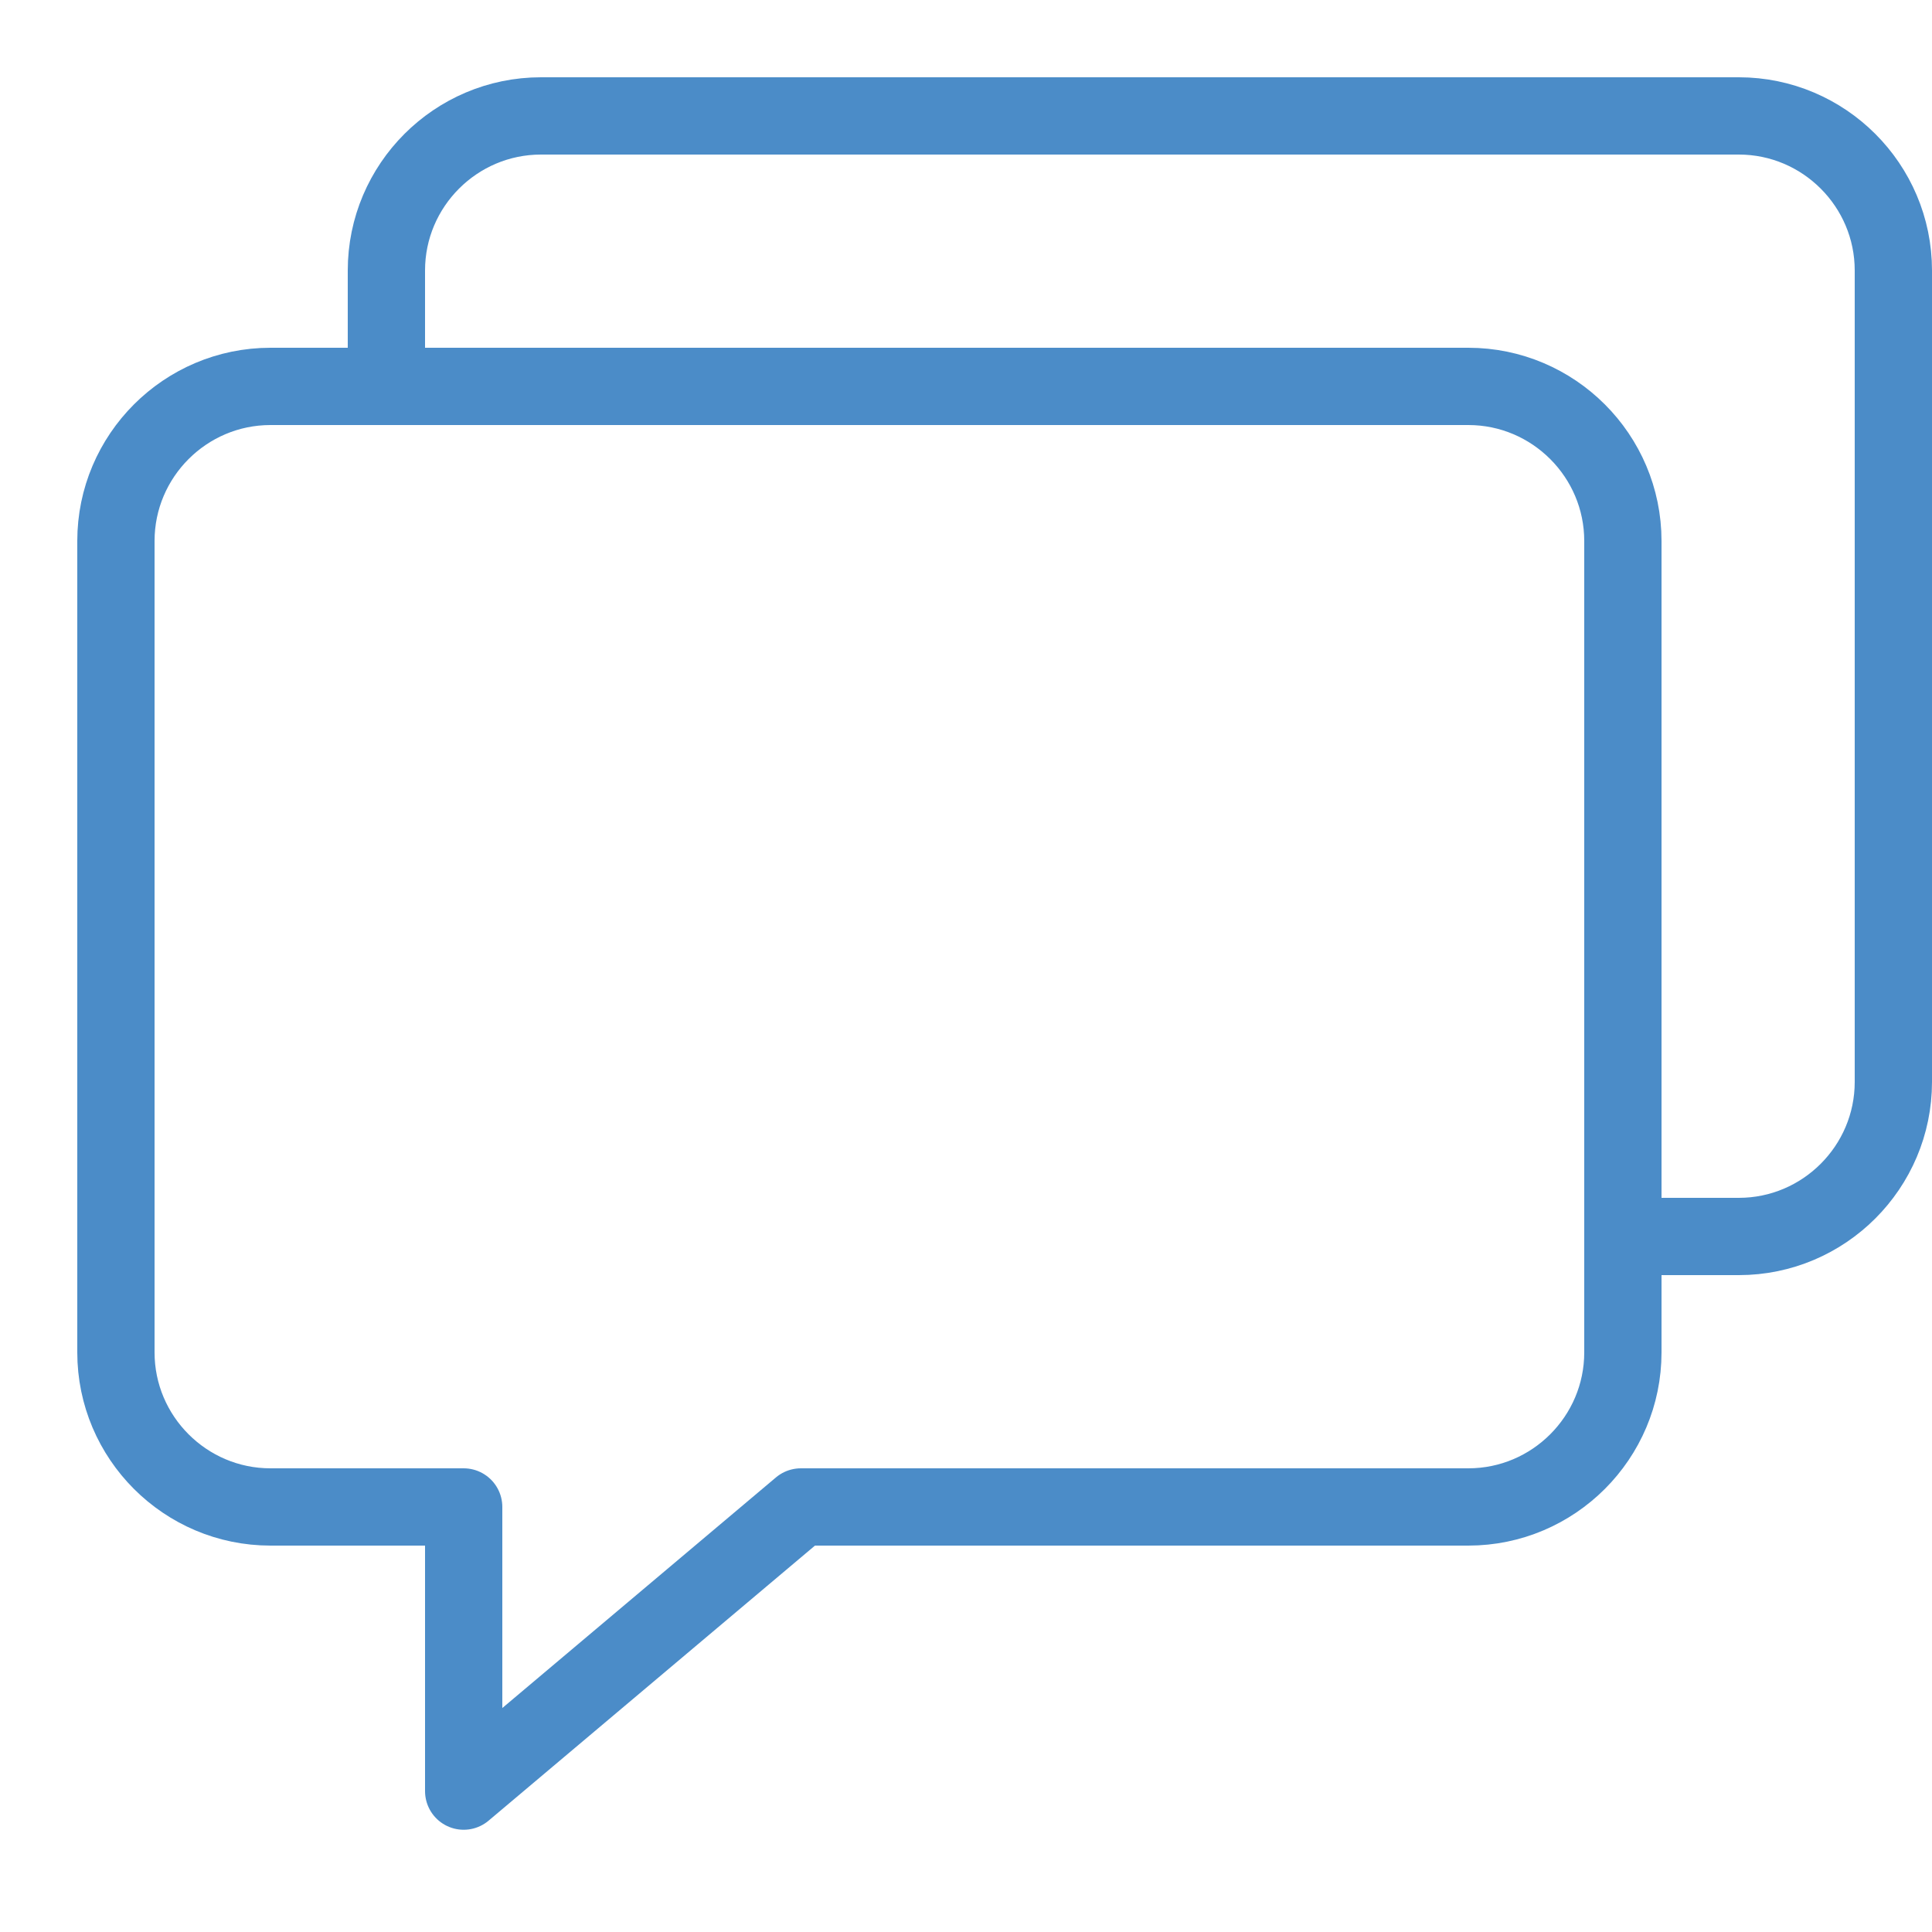
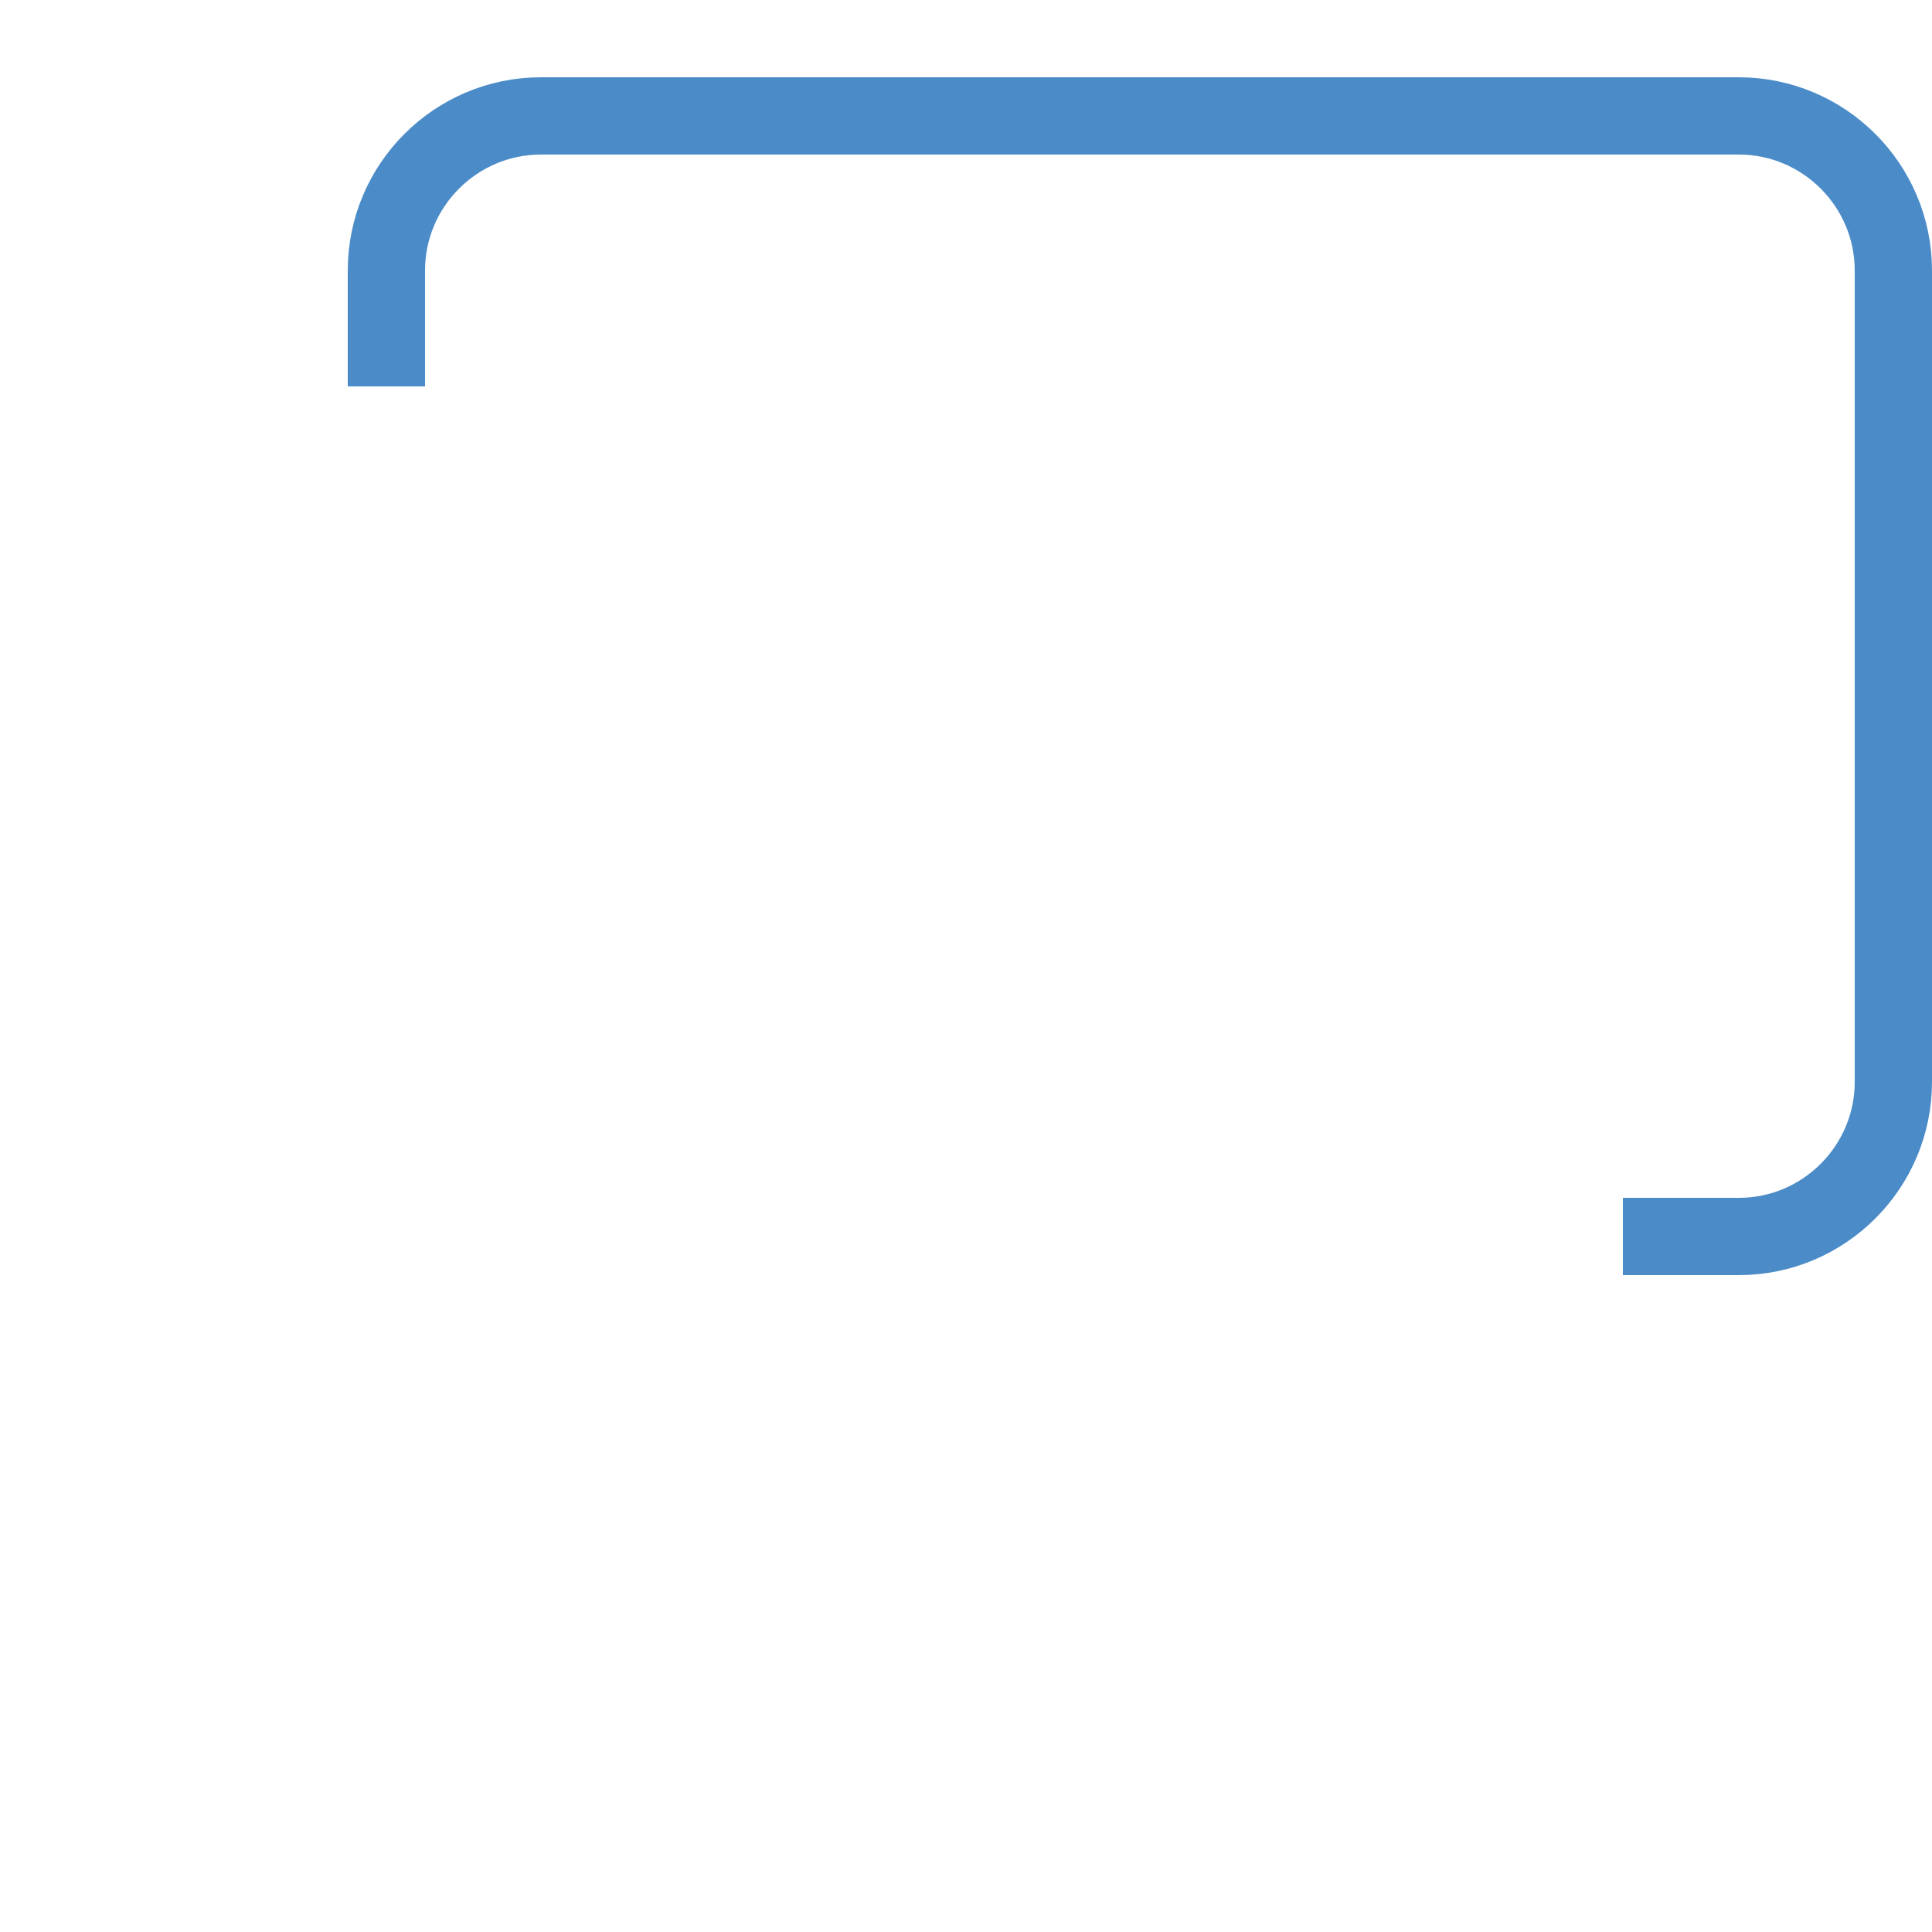
<svg xmlns="http://www.w3.org/2000/svg" width="25px" height="25px" viewBox="0 0 25 25" version="1.1">
  <title>icons8-chat_room</title>
  <g id="icons8-chat_room" stroke="none" stroke-width="1" fill="none" fill-rule="evenodd" stroke-linejoin="round">
-     <path d="M19,5 L3.5,5 C2.398,5 1.5,5.898 1.5,7 L1.5,17.5 C1.5,18.602 2.398,19.5 3.5,19.5 L6,19.5 L6,23.177 L10.363,19.5 L19,19.5 C20.102,19.5 21,18.602 21,17.5 L21,7 C21,5.898 20.102,5 19,5 Z" id="Stroke-1" stroke="#4B8CC8" />
    <path d="M21,16 L22.5,16 C23.602,16 24.5,15.102 24.5,14 L24.5,3.5 C24.5,2.398 23.602,1.5 22.5,1.5 L7,1.5 C5.898,1.5 5,2.398 5,3.5 L5,5" id="Stroke-2" stroke="#4B8CC8" />
  </g>
</svg>